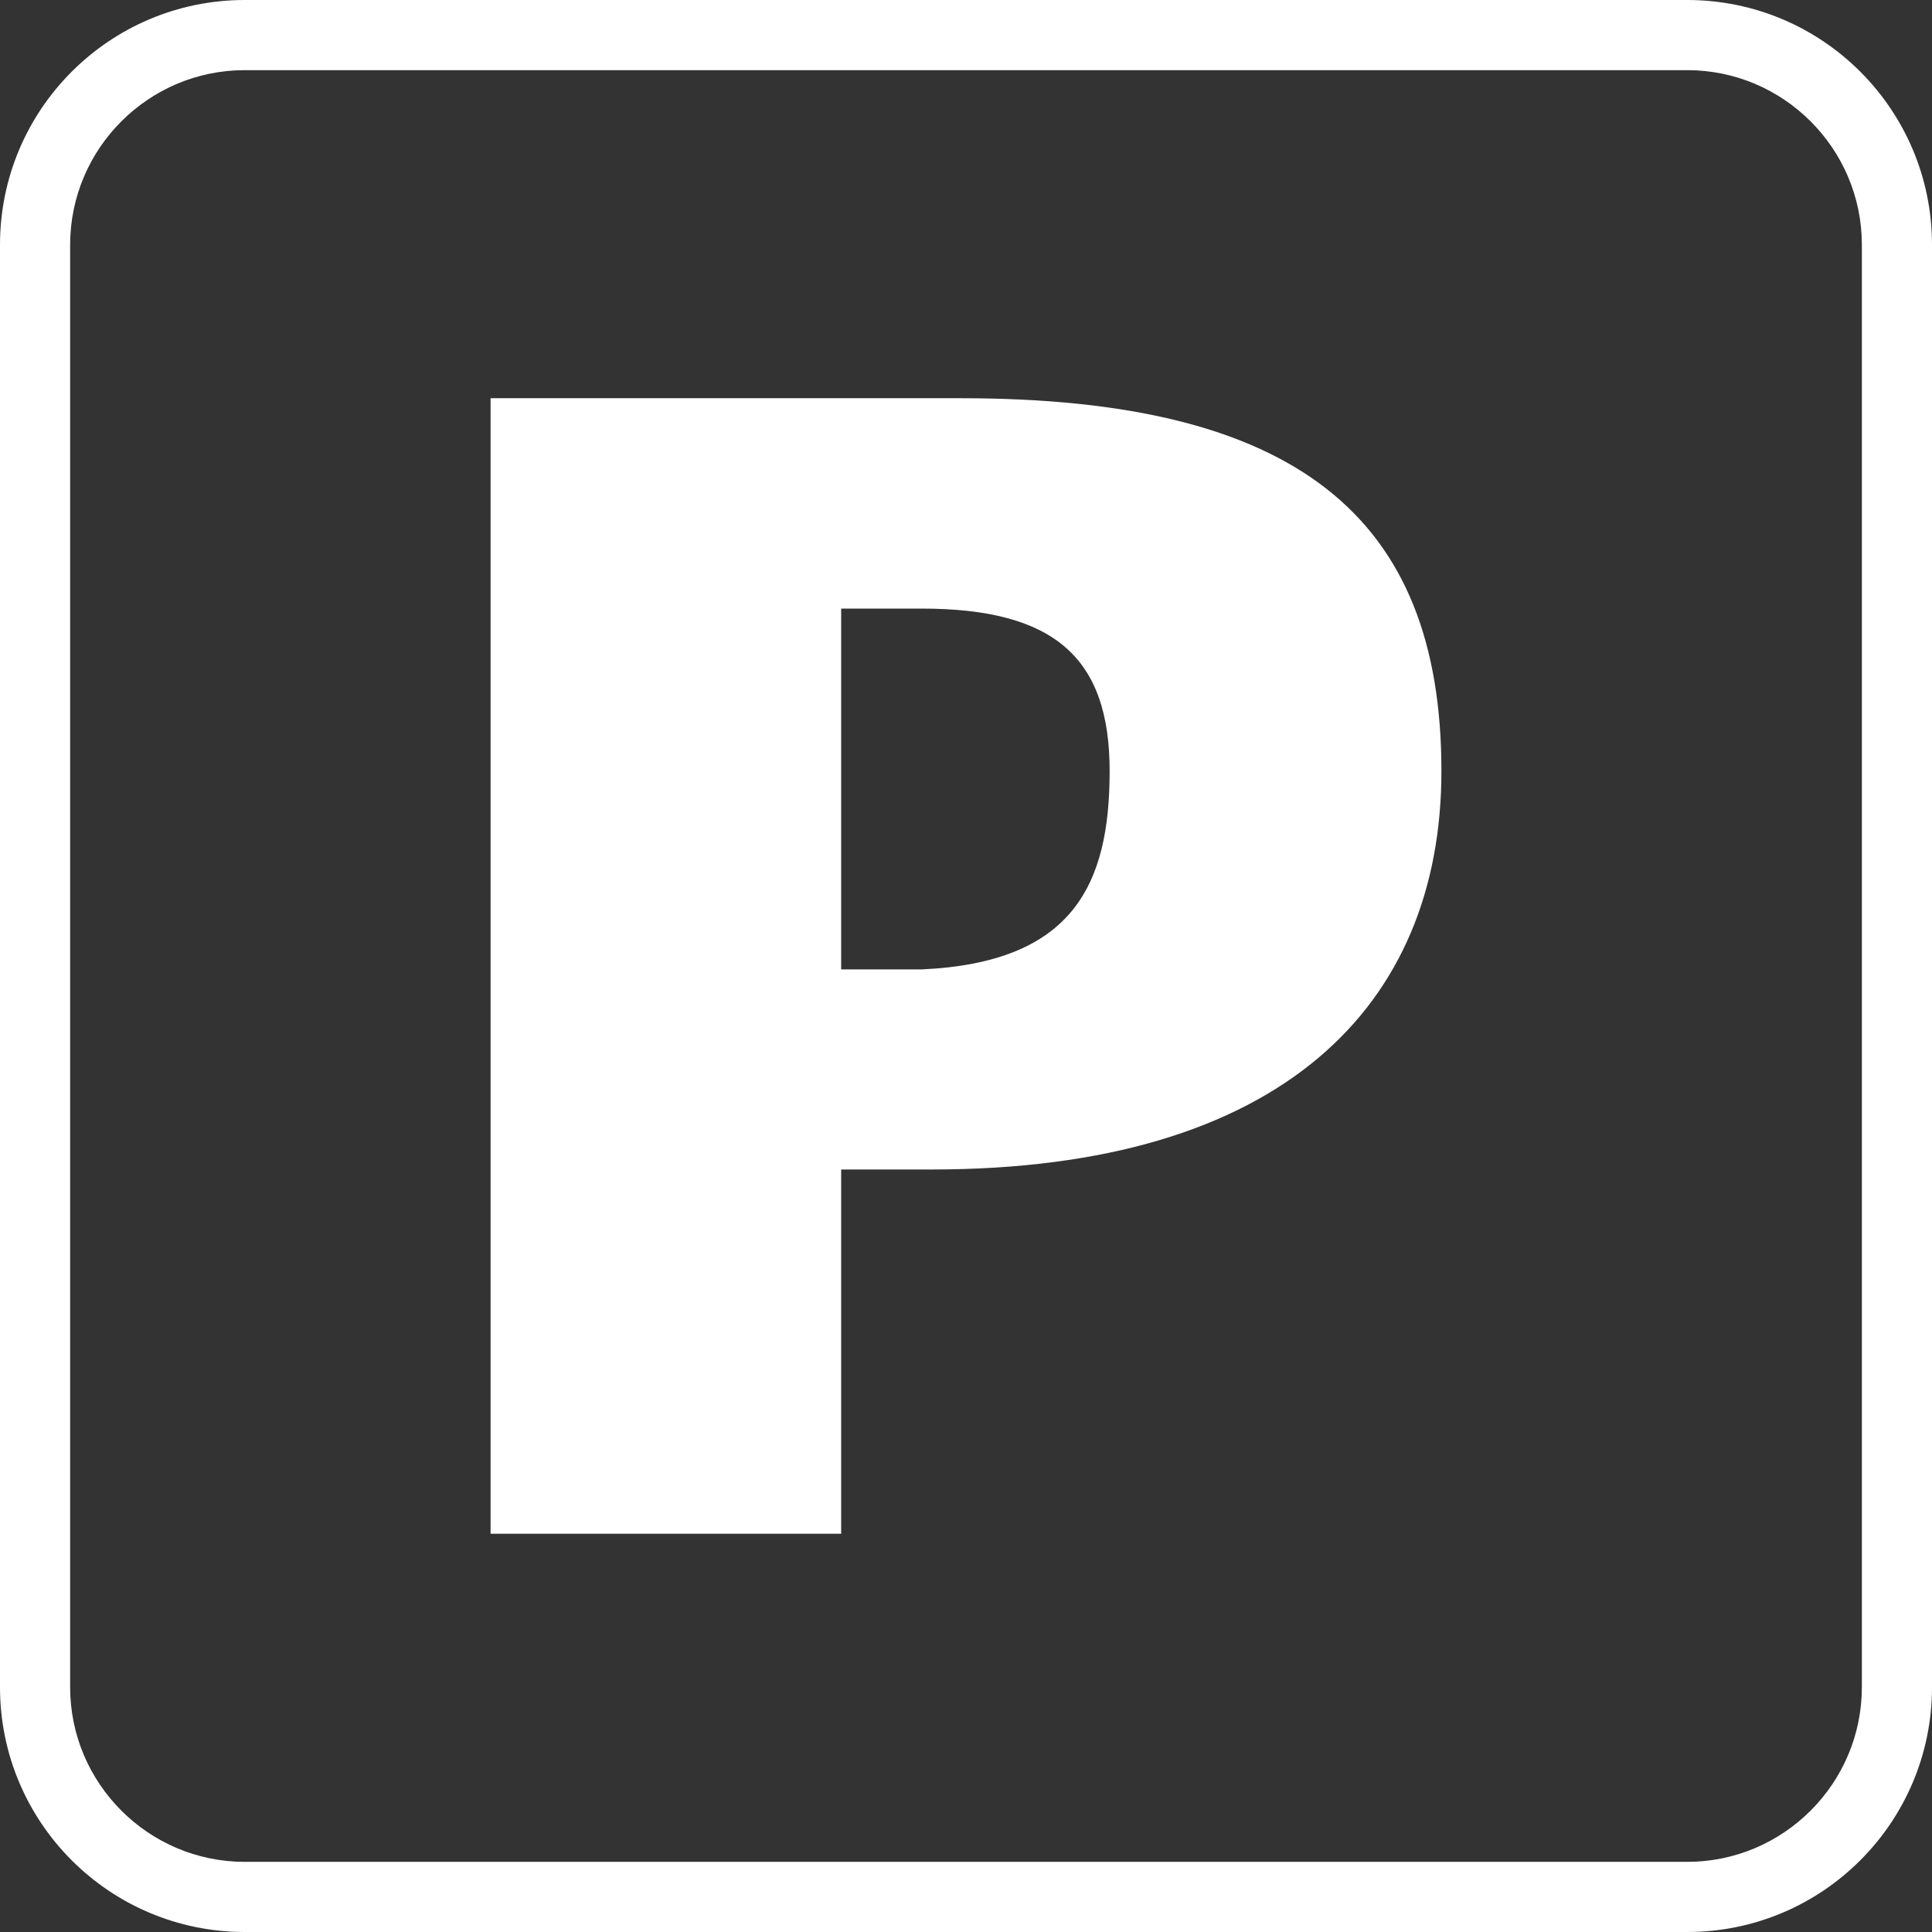
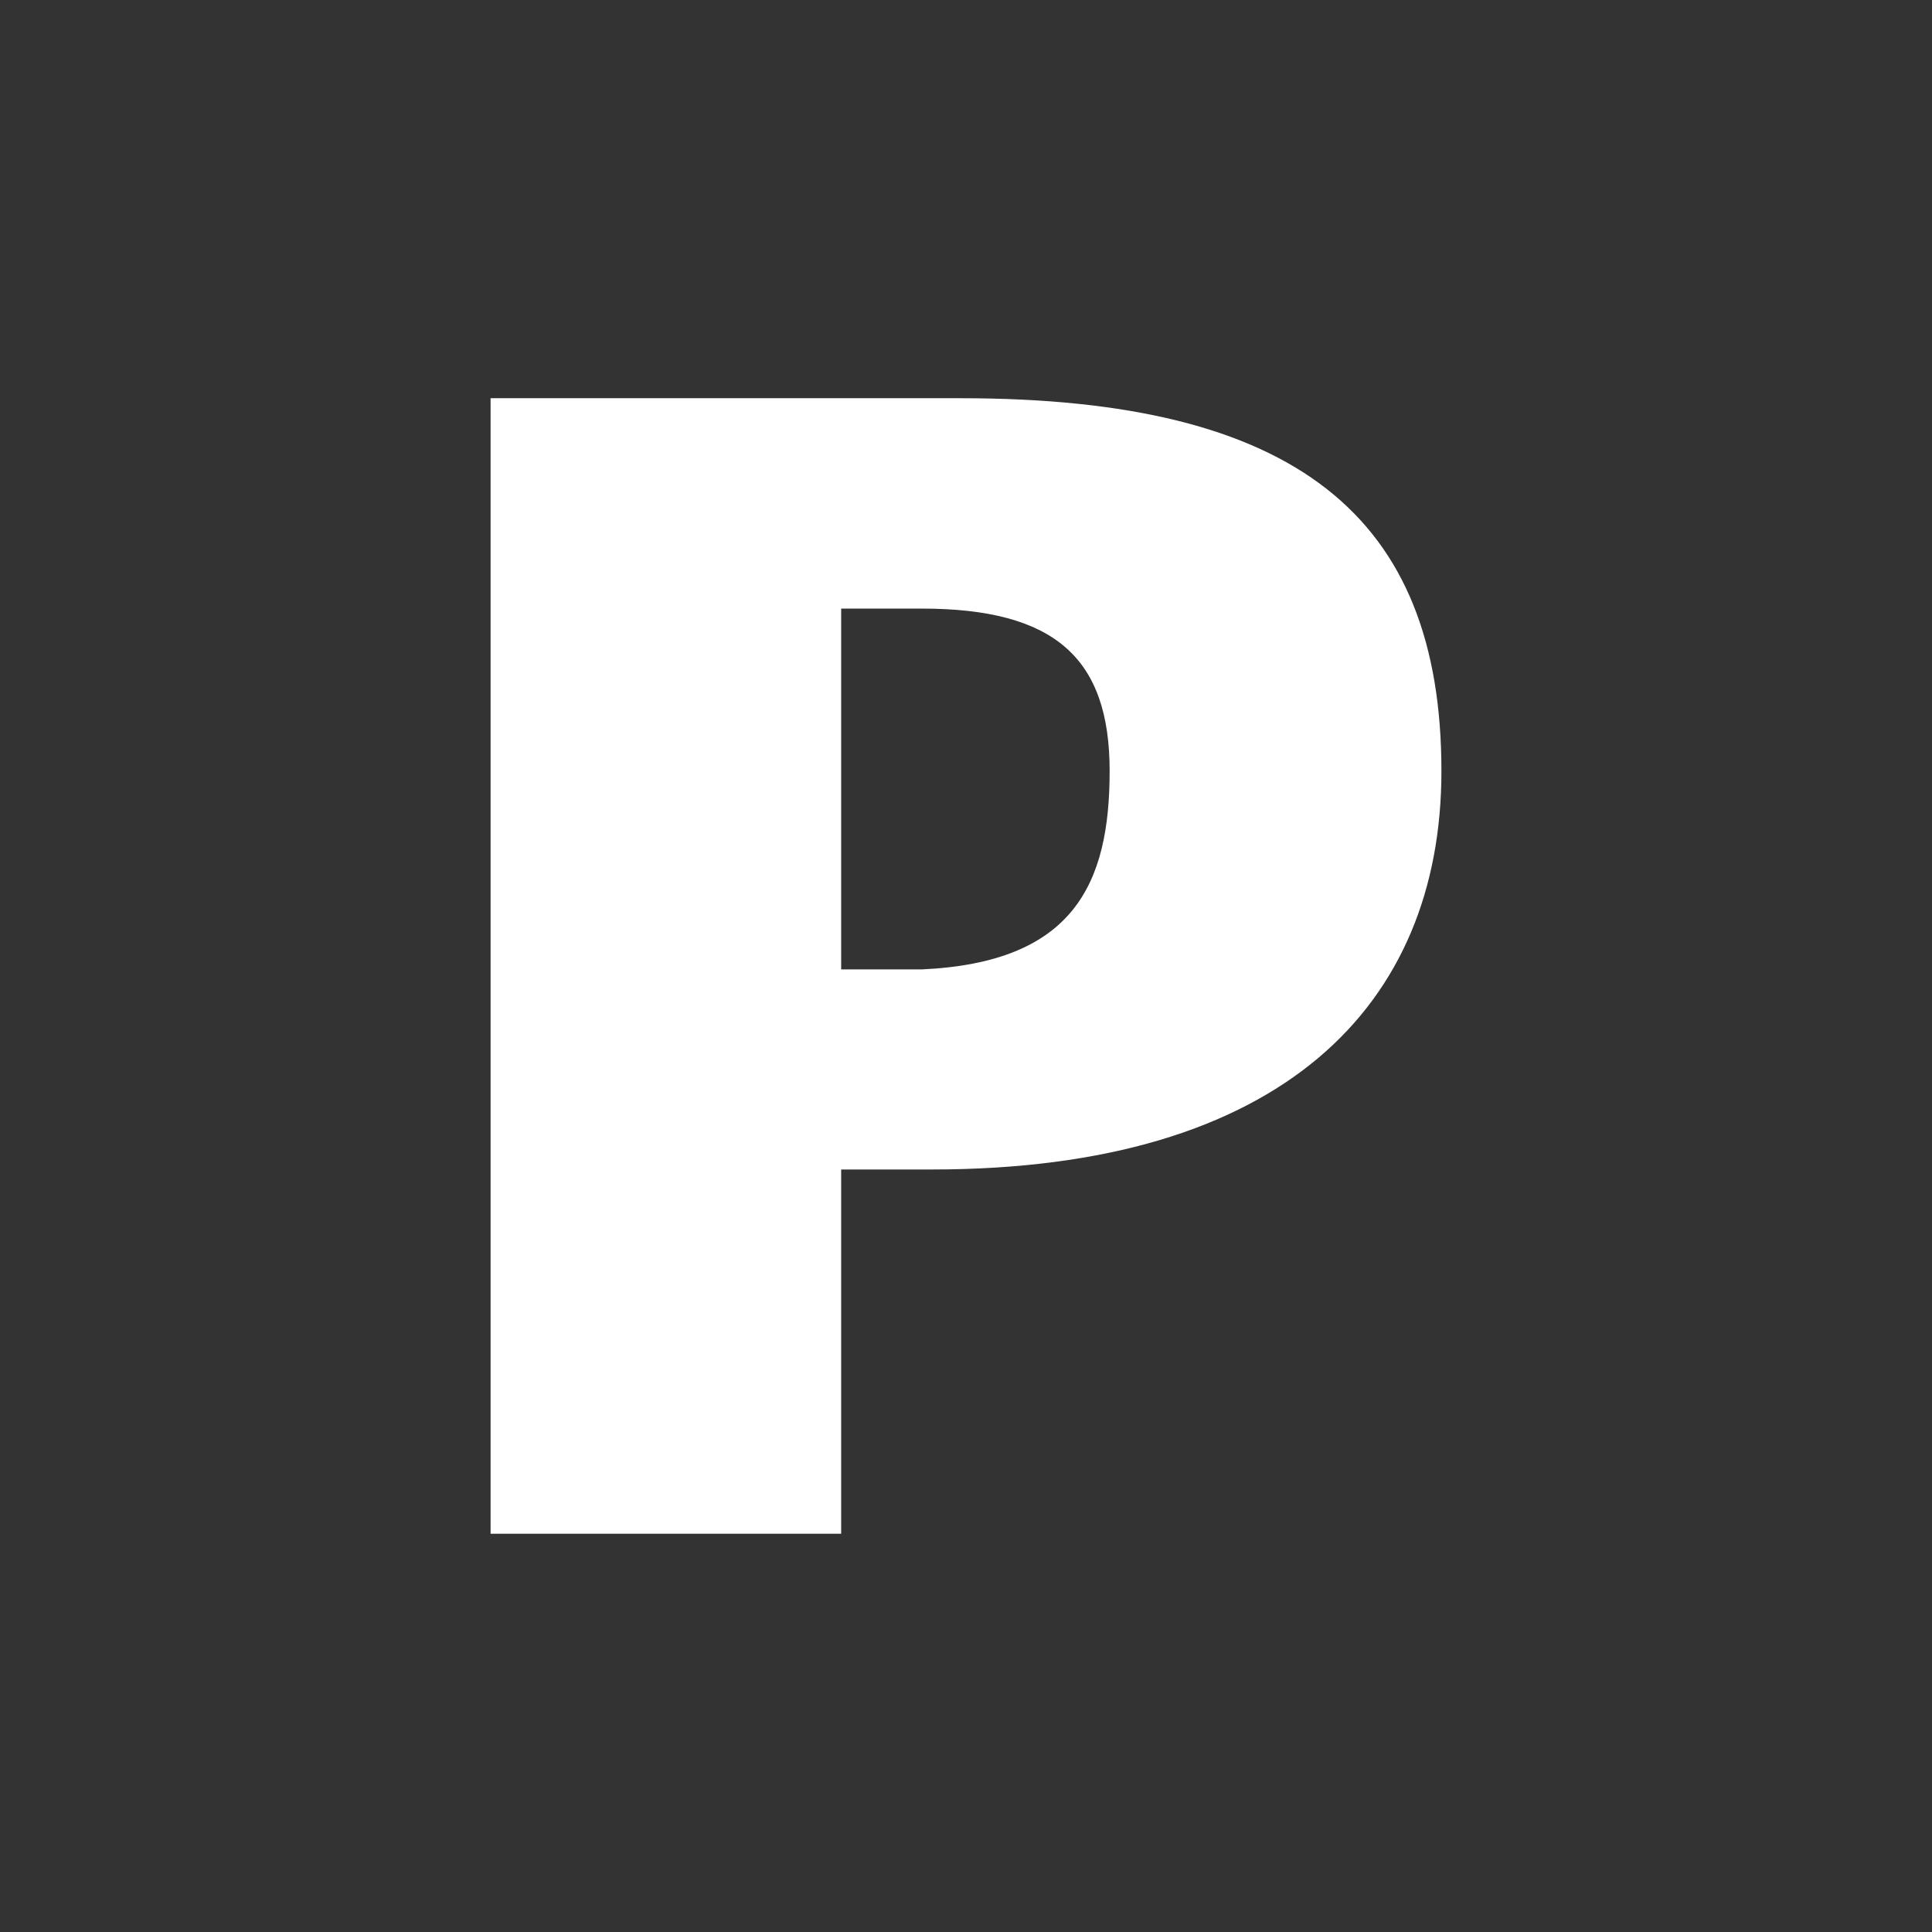
<svg xmlns="http://www.w3.org/2000/svg" width="52" height="52" viewBox="0 0 52 52" fill="none">
  <rect x="0" y="0" width="52" height="52" fill="#333333" stroke="none" />
-   <path d="M45.412 0H6.588C2.95 0 0 2.95 0 6.588V45.412C0 49.05 2.95 52 6.588 52H45.412C49.05 52 52 49.05 52 45.412V6.588C52 2.95 49.05 0 45.412 0ZM50.112 45.412C50.112 48.002 48.002 50.112 45.412 50.112H6.588C3.997 50.112 1.888 48.002 1.888 45.412V6.588C1.888 3.997 3.997 1.888 6.588 1.888H45.412C48.002 1.888 50.112 3.997 50.112 6.588V45.412Z" fill="white" />
  <path d="M25.862 10.718H13.204V41.281H22.64V31.477H25.079C34.515 31.477 38.796 27.058 38.796 20.752C38.796 13.894 34.883 10.718 25.862 10.718ZM24.803 26.092H22.64V16.38H24.803C28.393 16.38 29.866 17.714 29.866 20.752C29.866 23.791 28.899 25.907 24.803 26.092Z" fill="white" />
</svg>